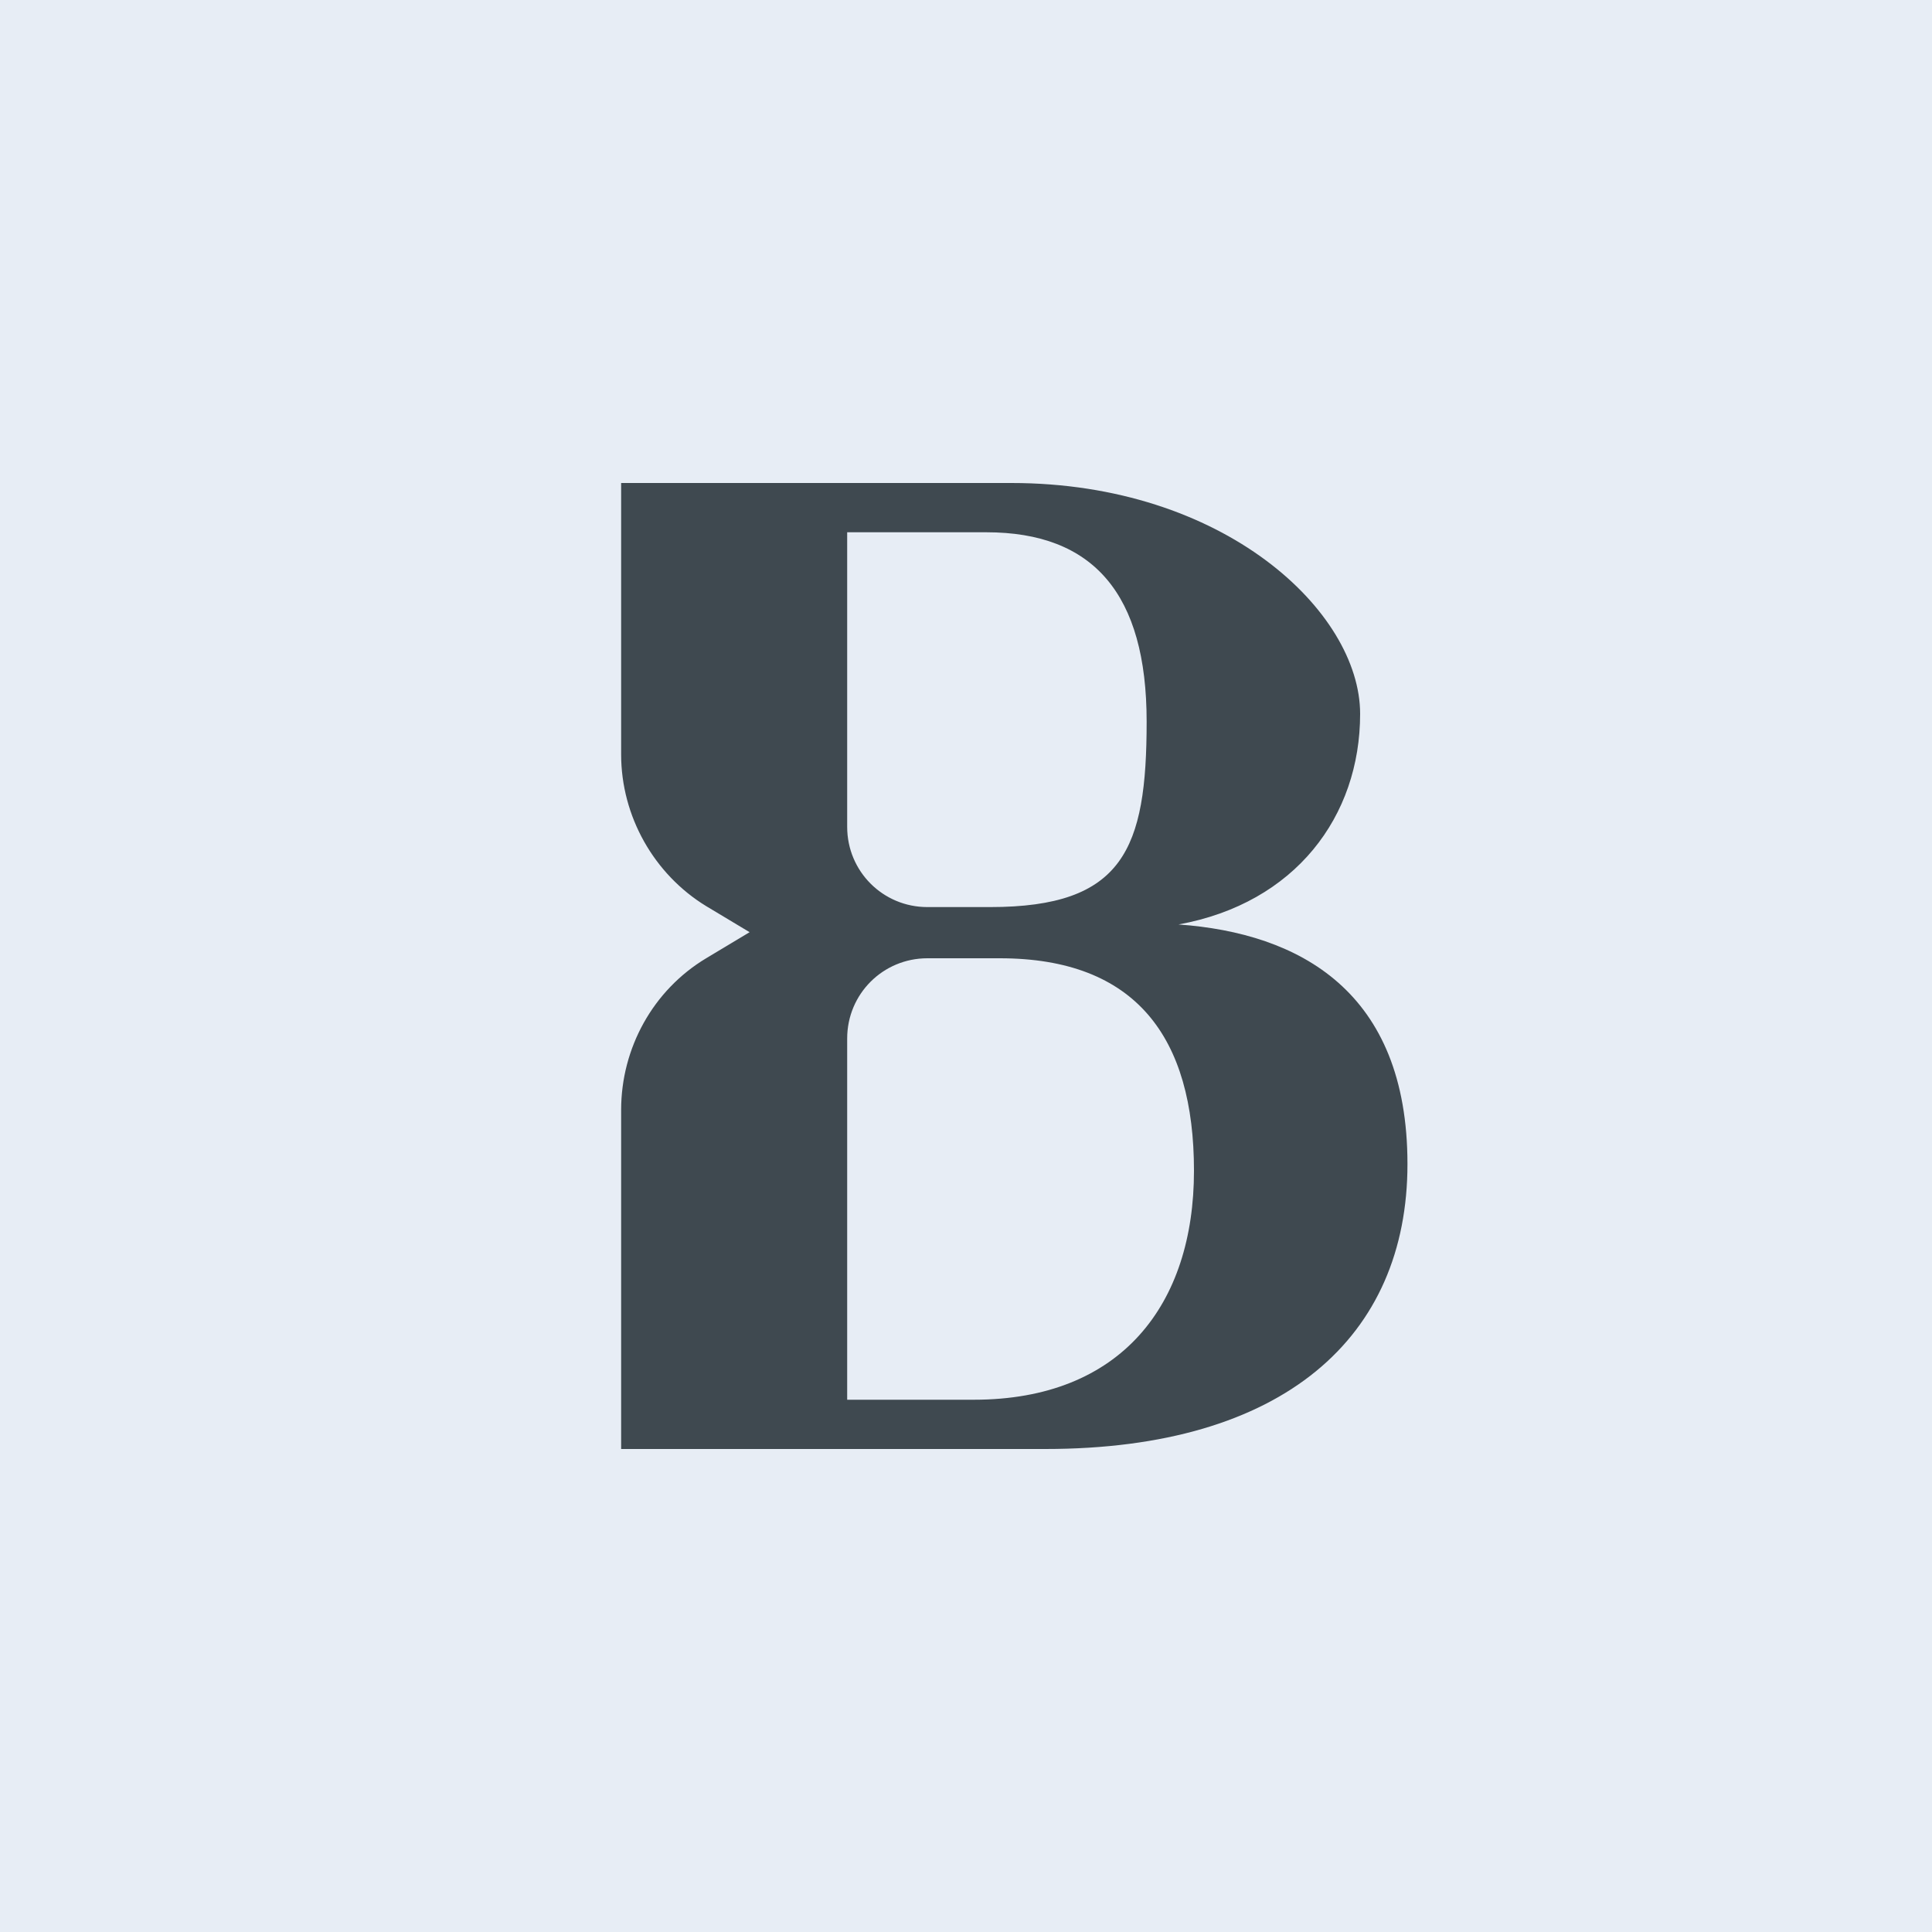
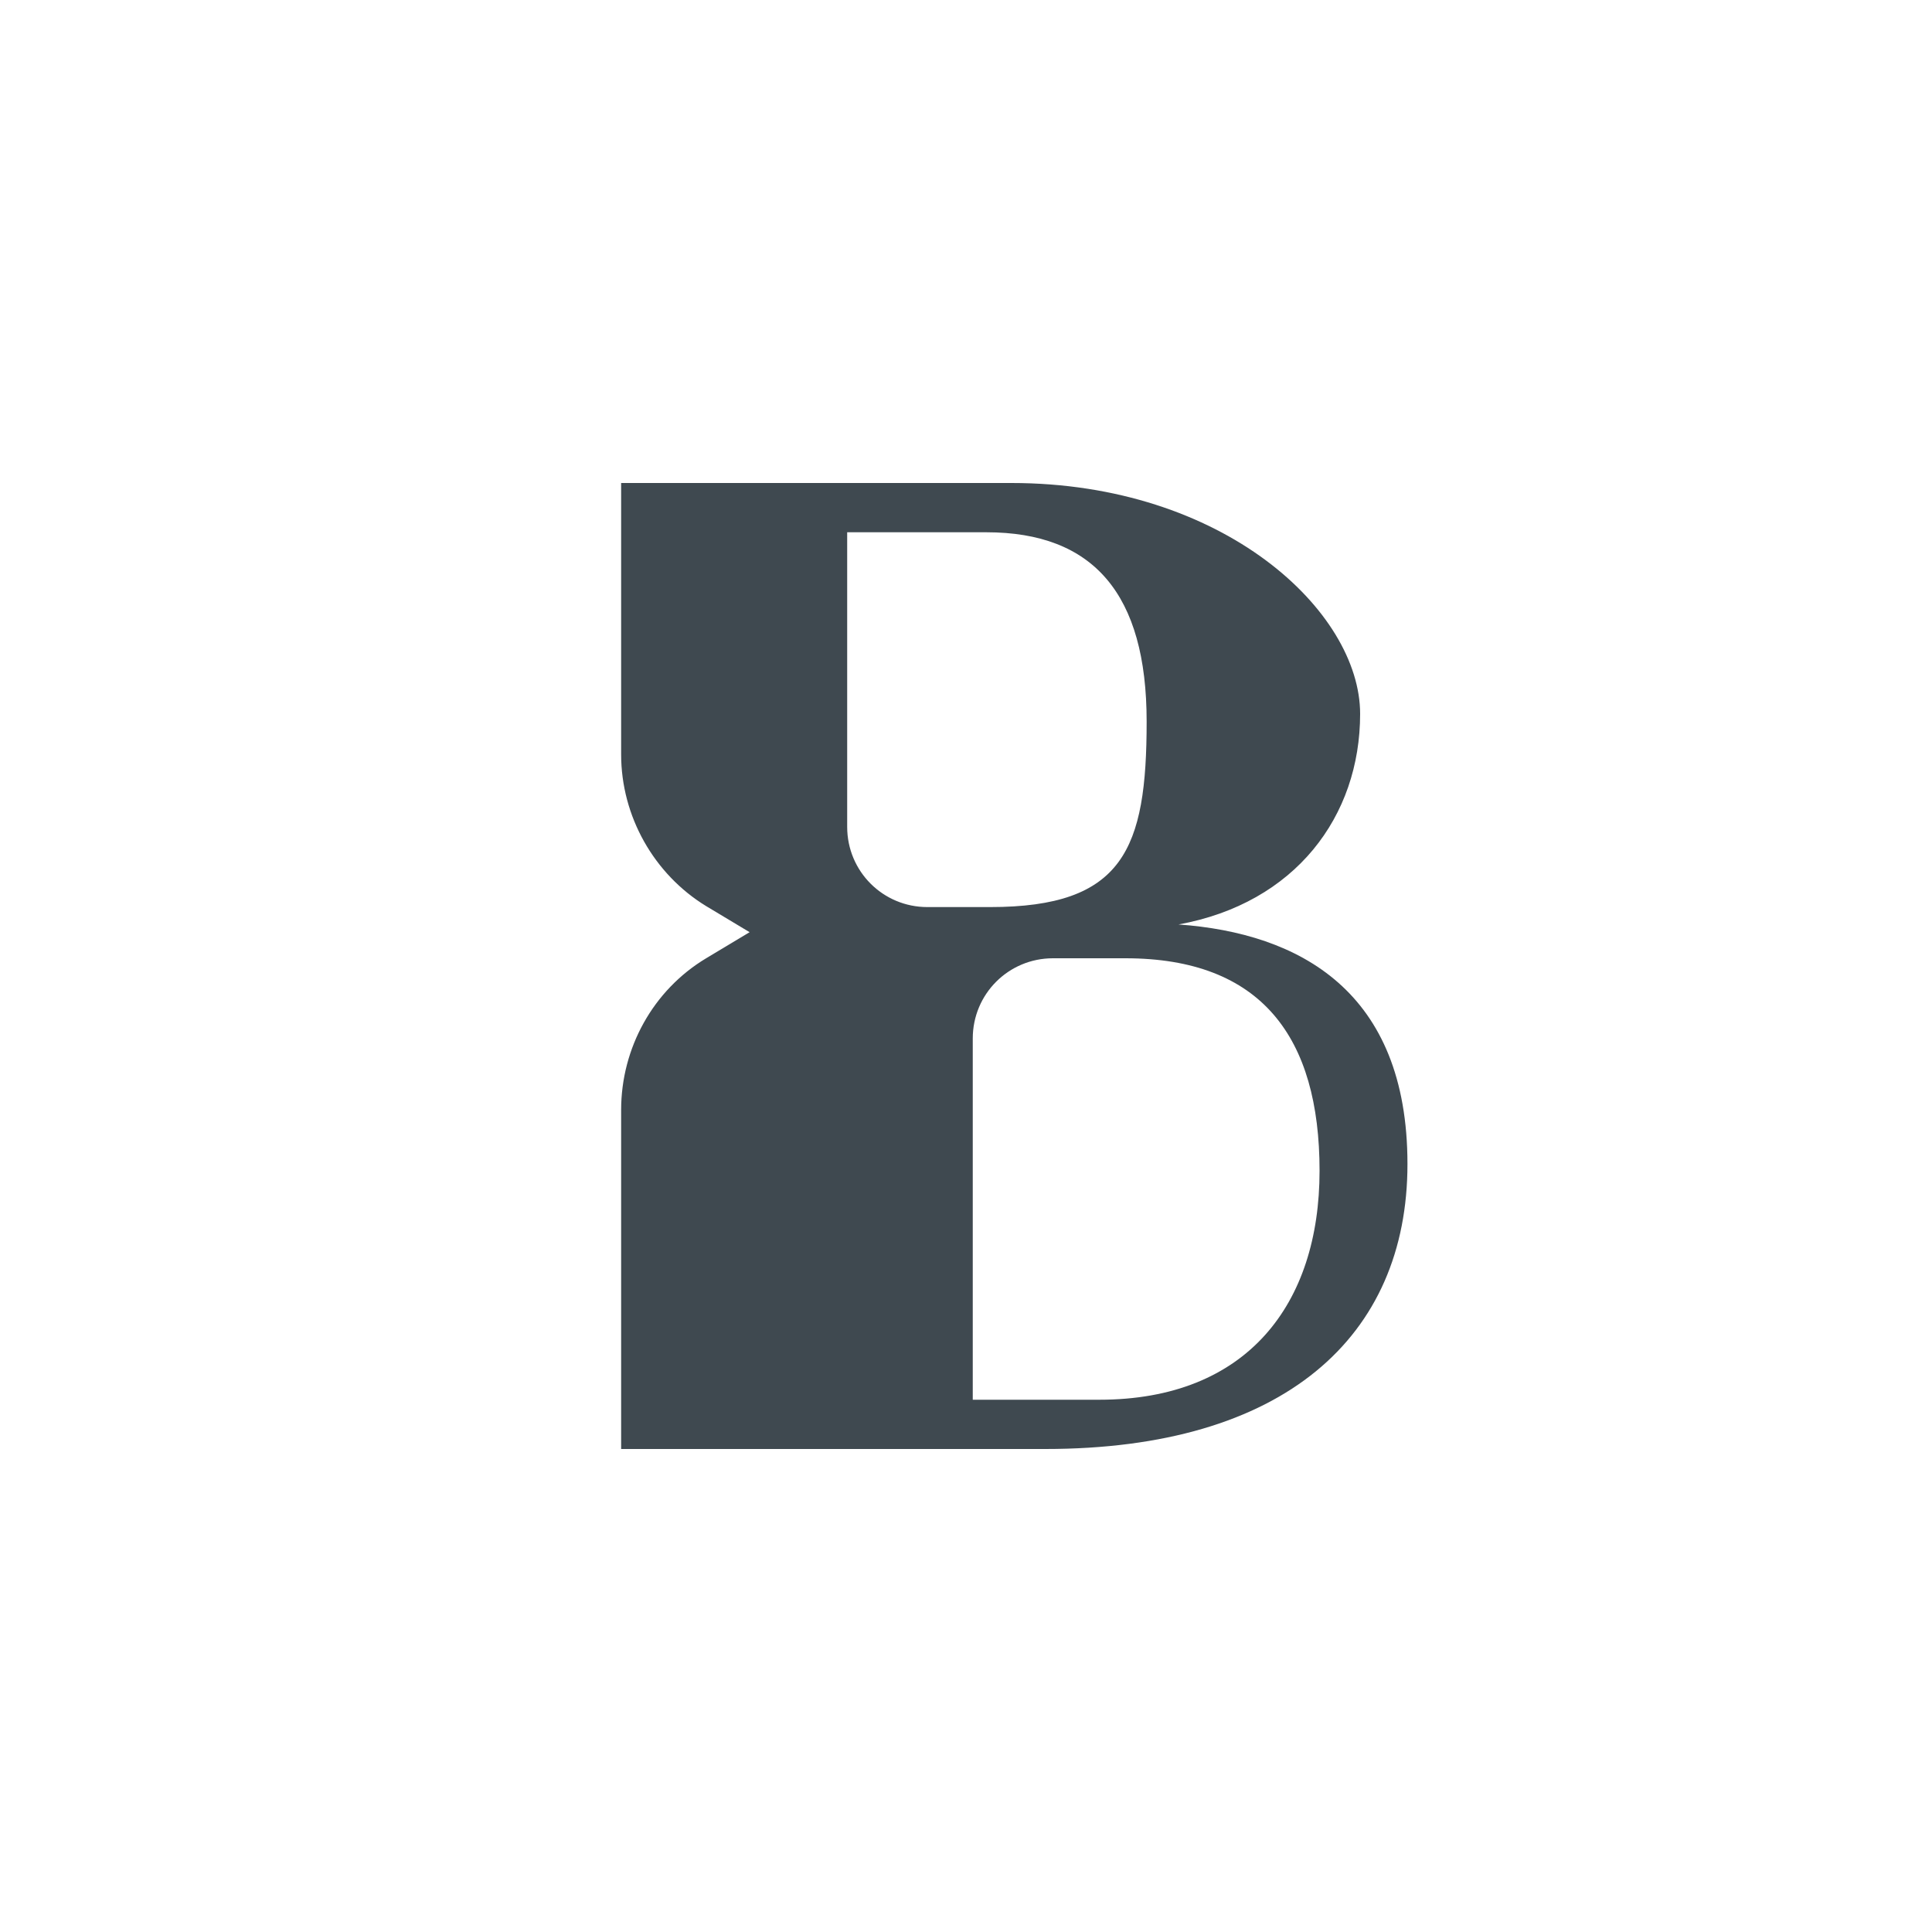
<svg xmlns="http://www.w3.org/2000/svg" version="1.2" baseProfile="tiny-ps" viewBox="0 0 200 200">
  <title>bimi-svg-tiny-12-ps</title>
-   <rect width="200" height="200" fill="#e7edf5" stroke-width="0" />
  <g id="Bonafide_B">
-     <path d="M122,95.7c12.1-2.2,18.8-11.2,18.8-21.8s-14.1-23.9-36.1-23.9h-40.4v28.1c0,6.4,3.4,12.4,8.8,15.7l4.5,2.7-4.5,2.7c-5.5,3.3-8.8,9.3-8.8,15.7v35.1h43.9c24.7,0,37.5-11.6,37.5-29.5s-11.2-23.9-23.7-24.8h0ZM87.7,55.1h14.4c11.1,0,16.6,6.4,16.6,19.6s-2.4,19.2-16.2,19.2h-6.5c-4.6,0-8.3-3.7-8.3-8.3,0,0,0-30.5,0-30.5ZM100.7,144.9h-13v-37.4c0-4.6,3.7-8.3,8.3-8.3h7.5c14.1,0,20.1,8.2,20.1,22s-7.5,23.7-22.8,23.7h0Z" fill="#3f4950" stroke-width="0" />
+     <path d="M122,95.7c12.1-2.2,18.8-11.2,18.8-21.8s-14.1-23.9-36.1-23.9h-40.4v28.1c0,6.4,3.4,12.4,8.8,15.7l4.5,2.7-4.5,2.7c-5.5,3.3-8.8,9.3-8.8,15.7v35.1h43.9c24.7,0,37.5-11.6,37.5-29.5s-11.2-23.9-23.7-24.8h0ZM87.7,55.1h14.4c11.1,0,16.6,6.4,16.6,19.6s-2.4,19.2-16.2,19.2h-6.5c-4.6,0-8.3-3.7-8.3-8.3,0,0,0-30.5,0-30.5ZM100.7,144.9v-37.4c0-4.6,3.7-8.3,8.3-8.3h7.5c14.1,0,20.1,8.2,20.1,22s-7.5,23.7-22.8,23.7h0Z" fill="#3f4950" stroke-width="0" />
  </g>
</svg>